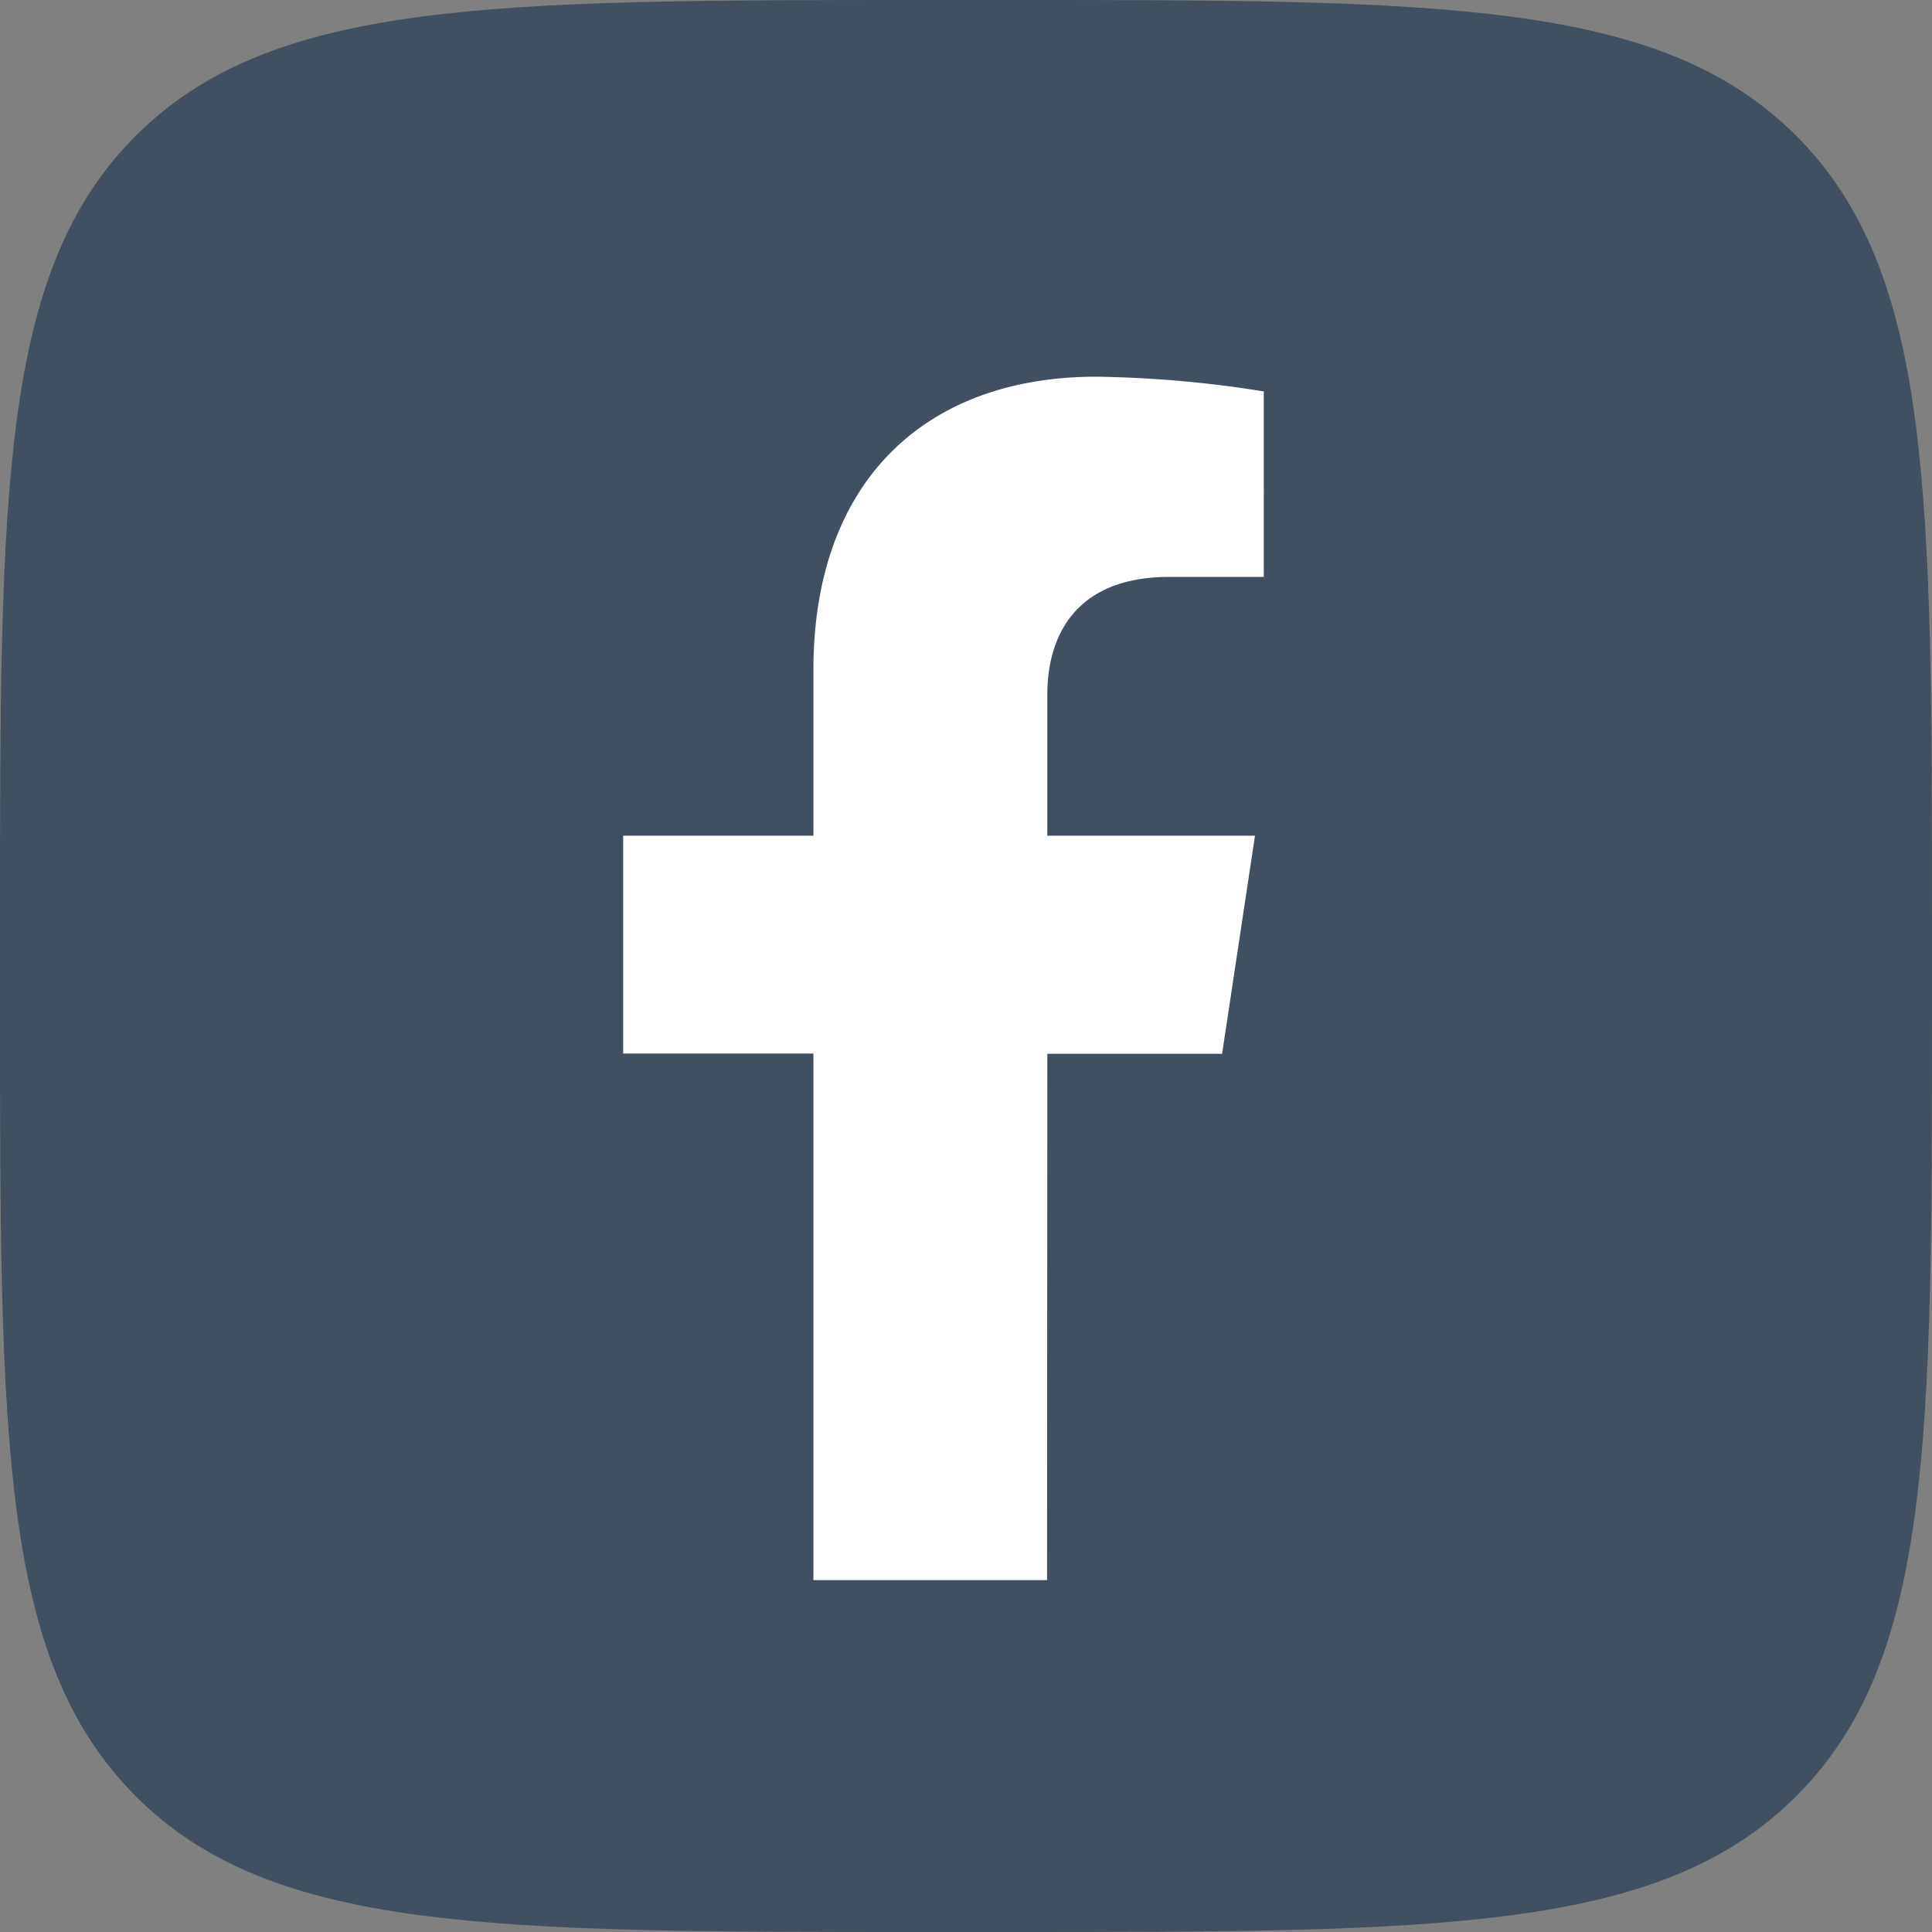
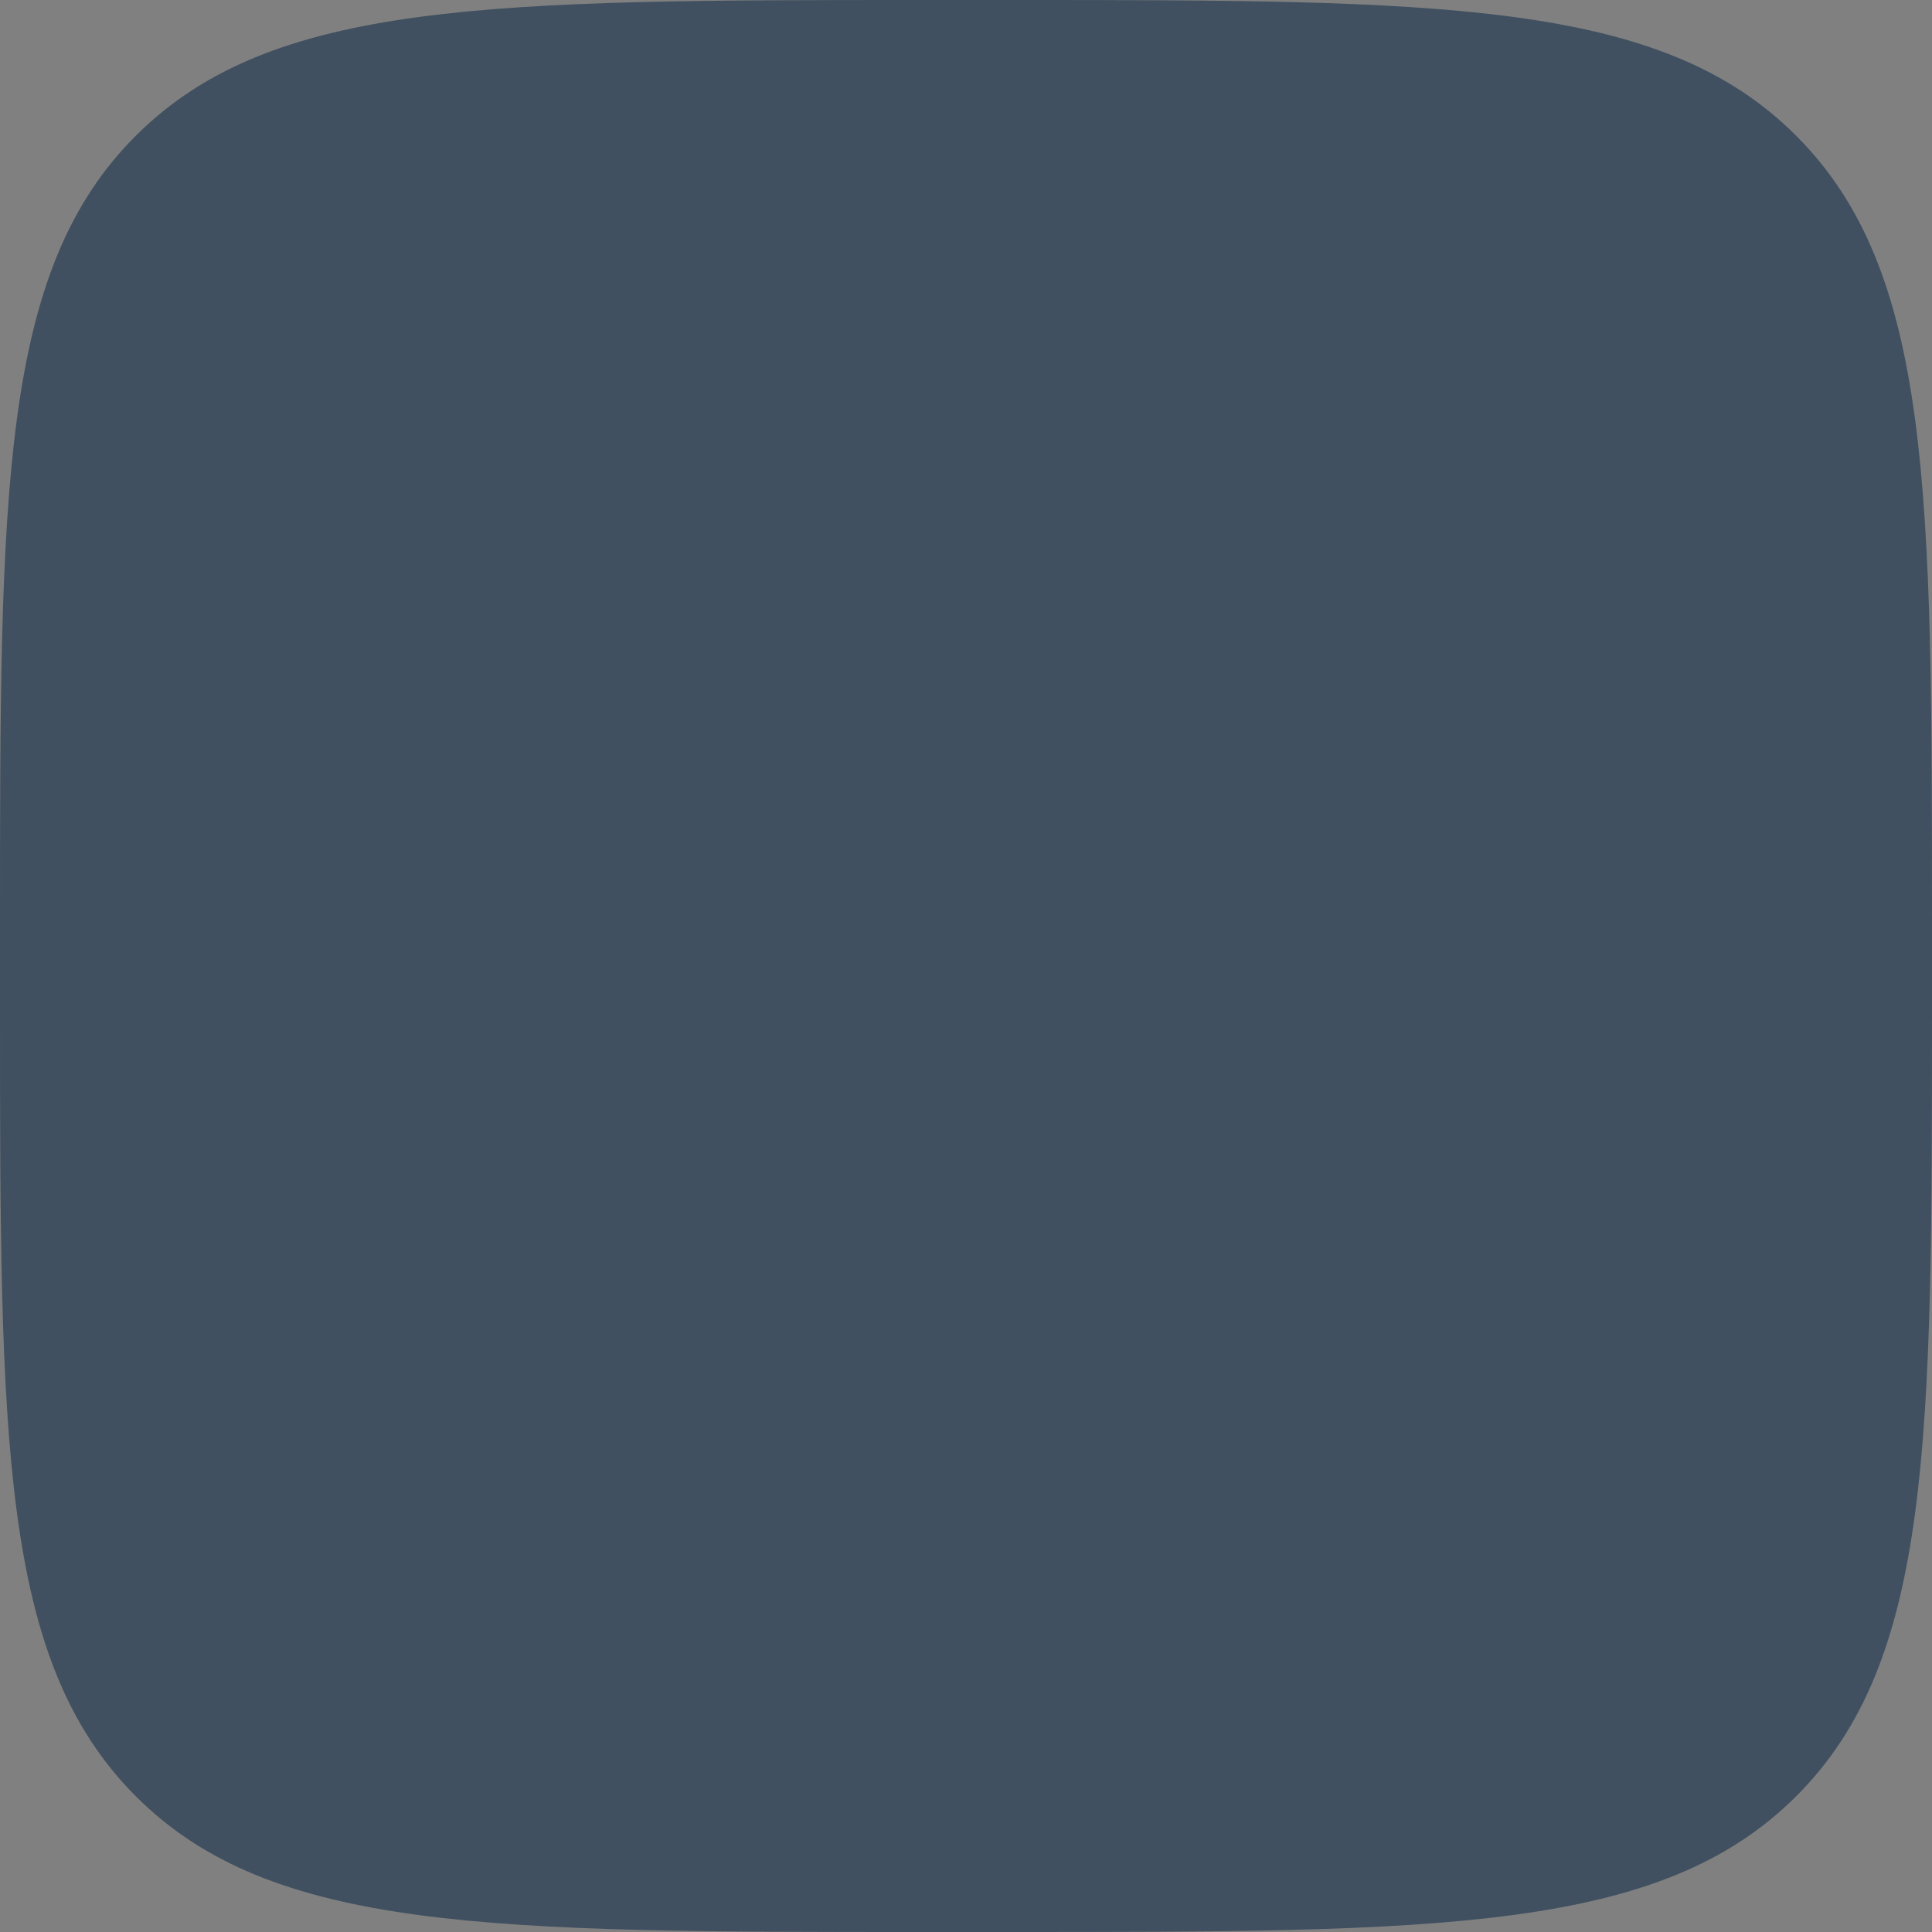
<svg xmlns="http://www.w3.org/2000/svg" id="Icons" viewBox="0 0 215 215">
  <rect x="0" y="0" width="215" height="215" fill="#808080" stroke="none" />
  <defs>
    <style>.cls-1{fill:#405060;}.cls-2{fill:#fff;}</style>
  </defs>
  <g id="Facebook">
    <path id="Background" class="cls-1" d="M1108,103.2c0-48.65,0-73,15.11-88.09S1162.55,0,1211.2,0h8.6c48.65,0,73,0,88.09,15.11S1323,54.55,1323,103.2v8.6c0,48.65,0,73-15.11,88.09S1268.45,215,1219.8,215h-8.6c-48.65,0-73,0-88.09-15.11S1108,160.45,1108,111.8Z" transform="translate(-1108)" />
-     <path id="Facebook-2" data-name="Facebook" class="cls-2" d="M1224.55,117.27H1244L1247.66,93h-23.11V77.3c0-6.64,3.23-13.1,13.58-13.1h10.51V43.56A127.3,127.3,0,0,0,1230,41.92c-19,0-31.48,11.61-31.48,32.63V93h-21.17v24.24h21.17v58.6h26Z" transform="translate(-1108)" />
  </g>
</svg>